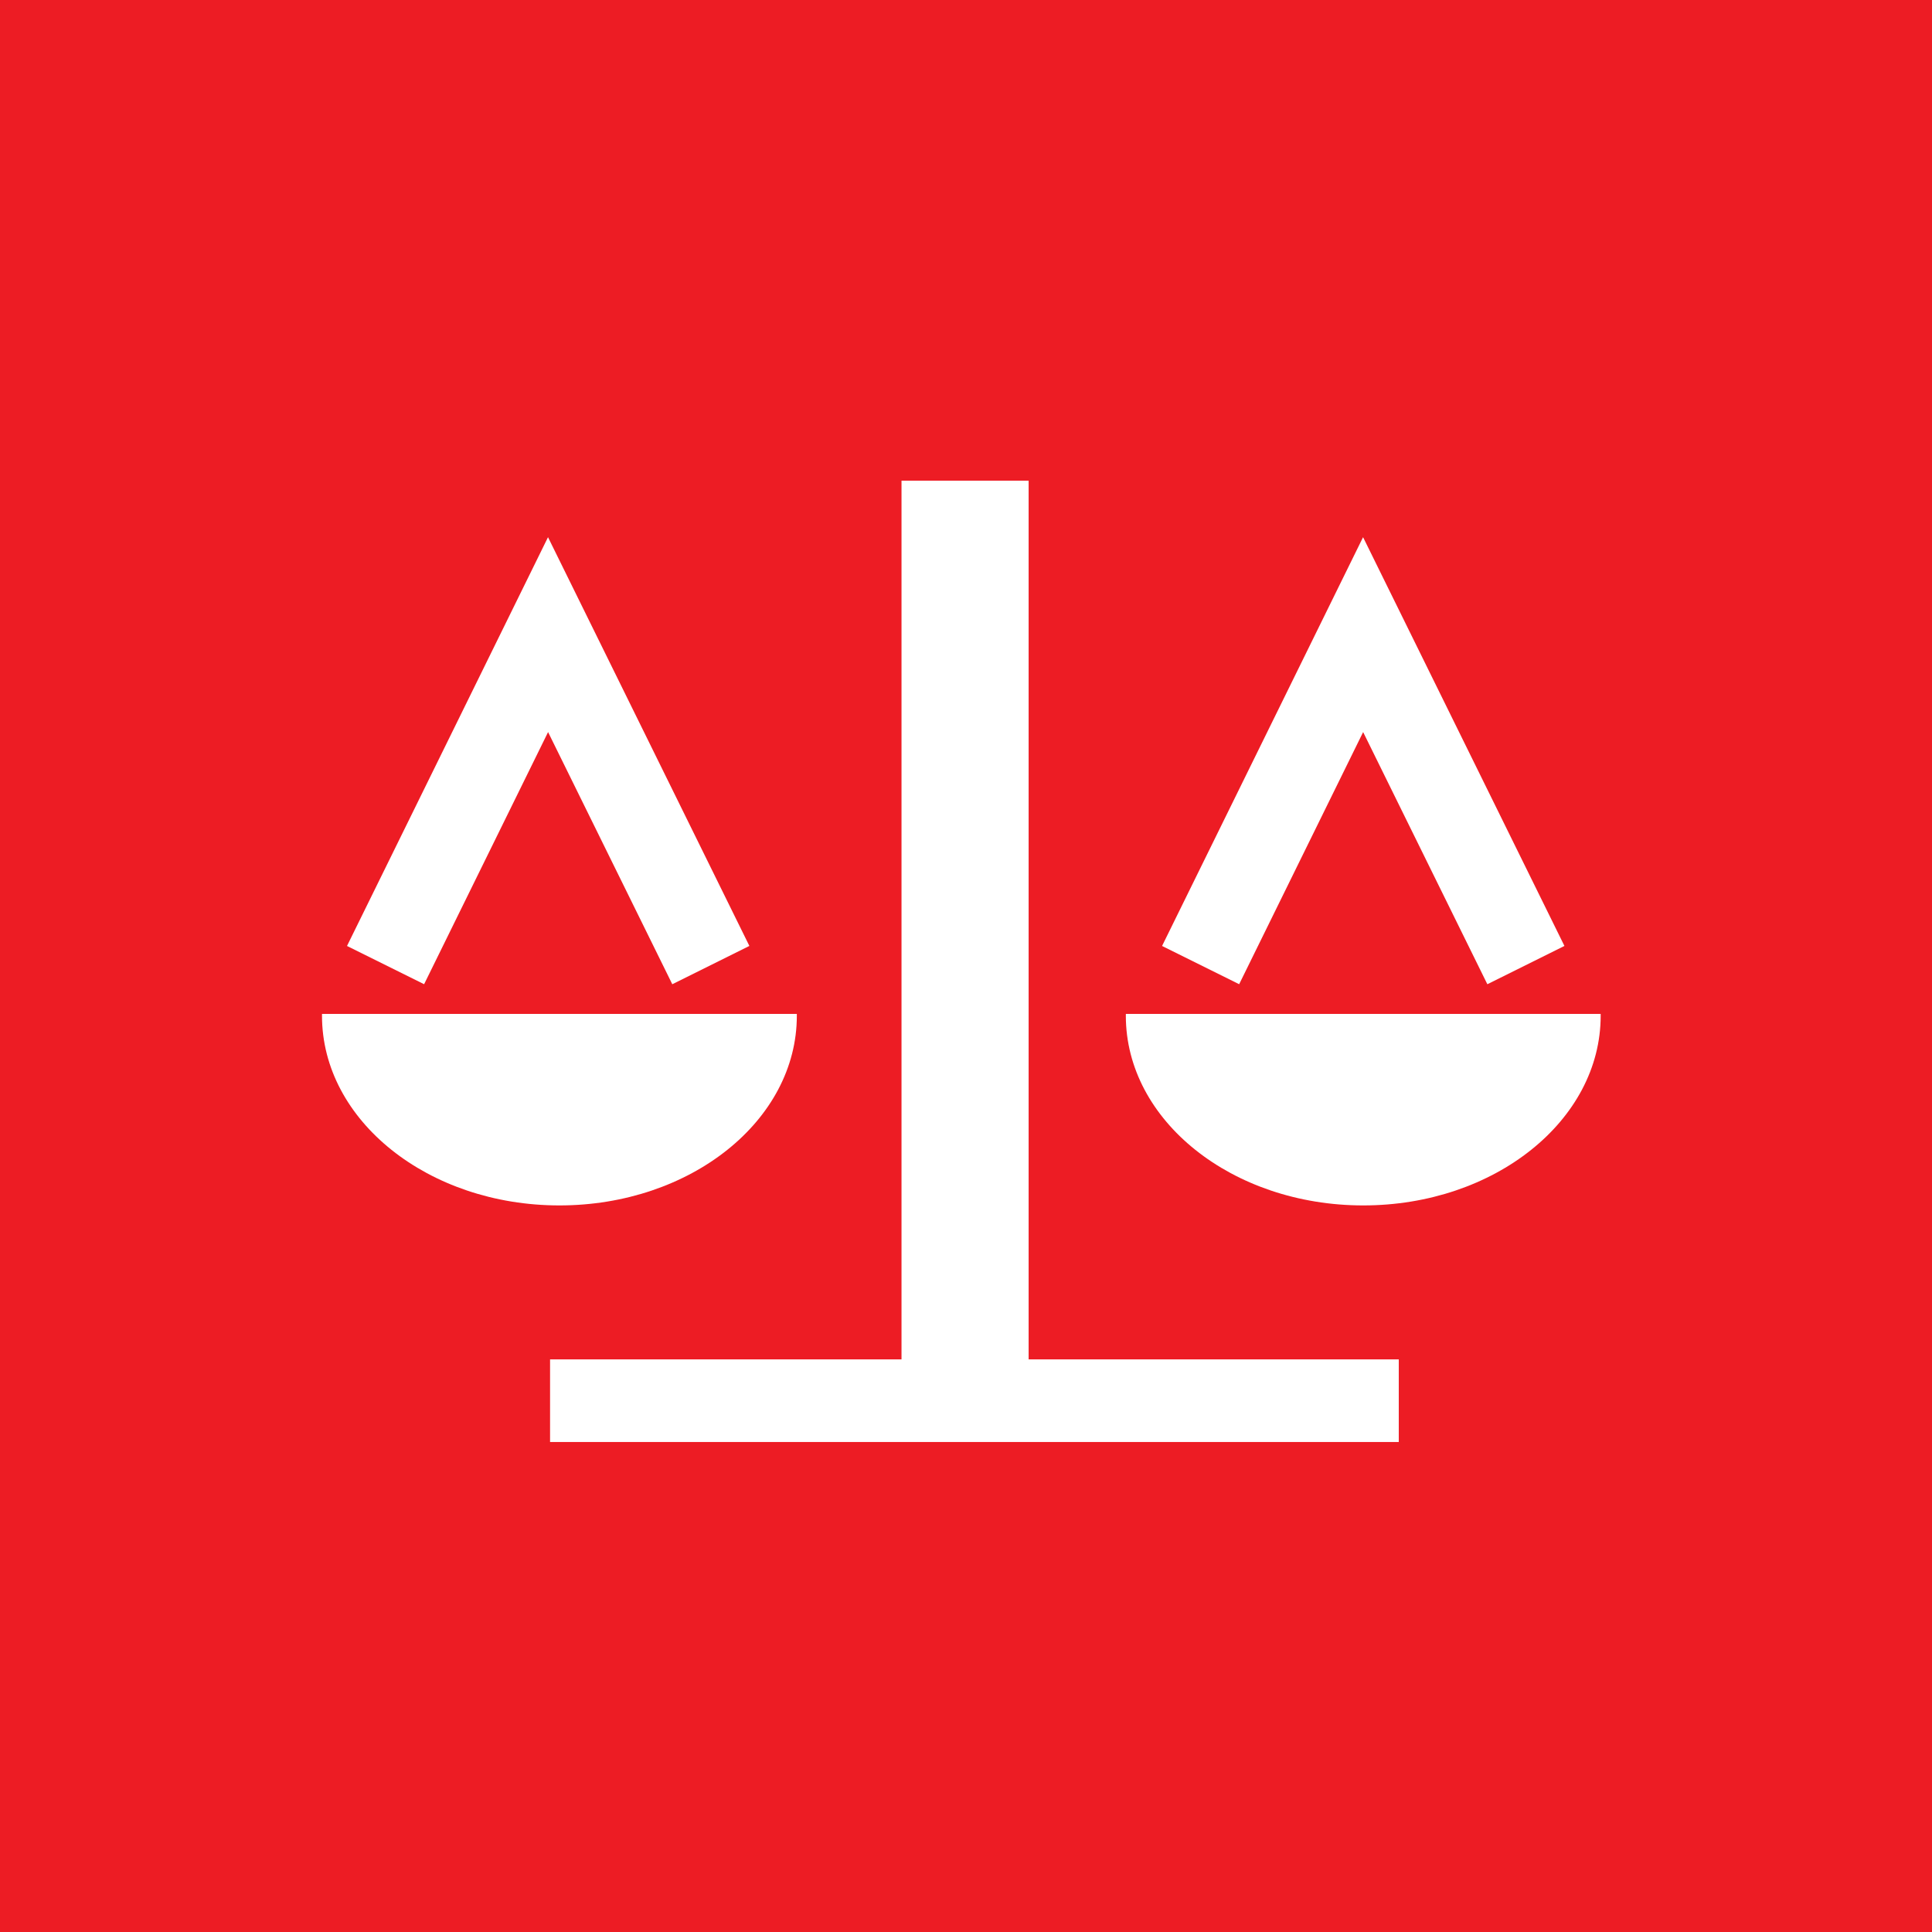
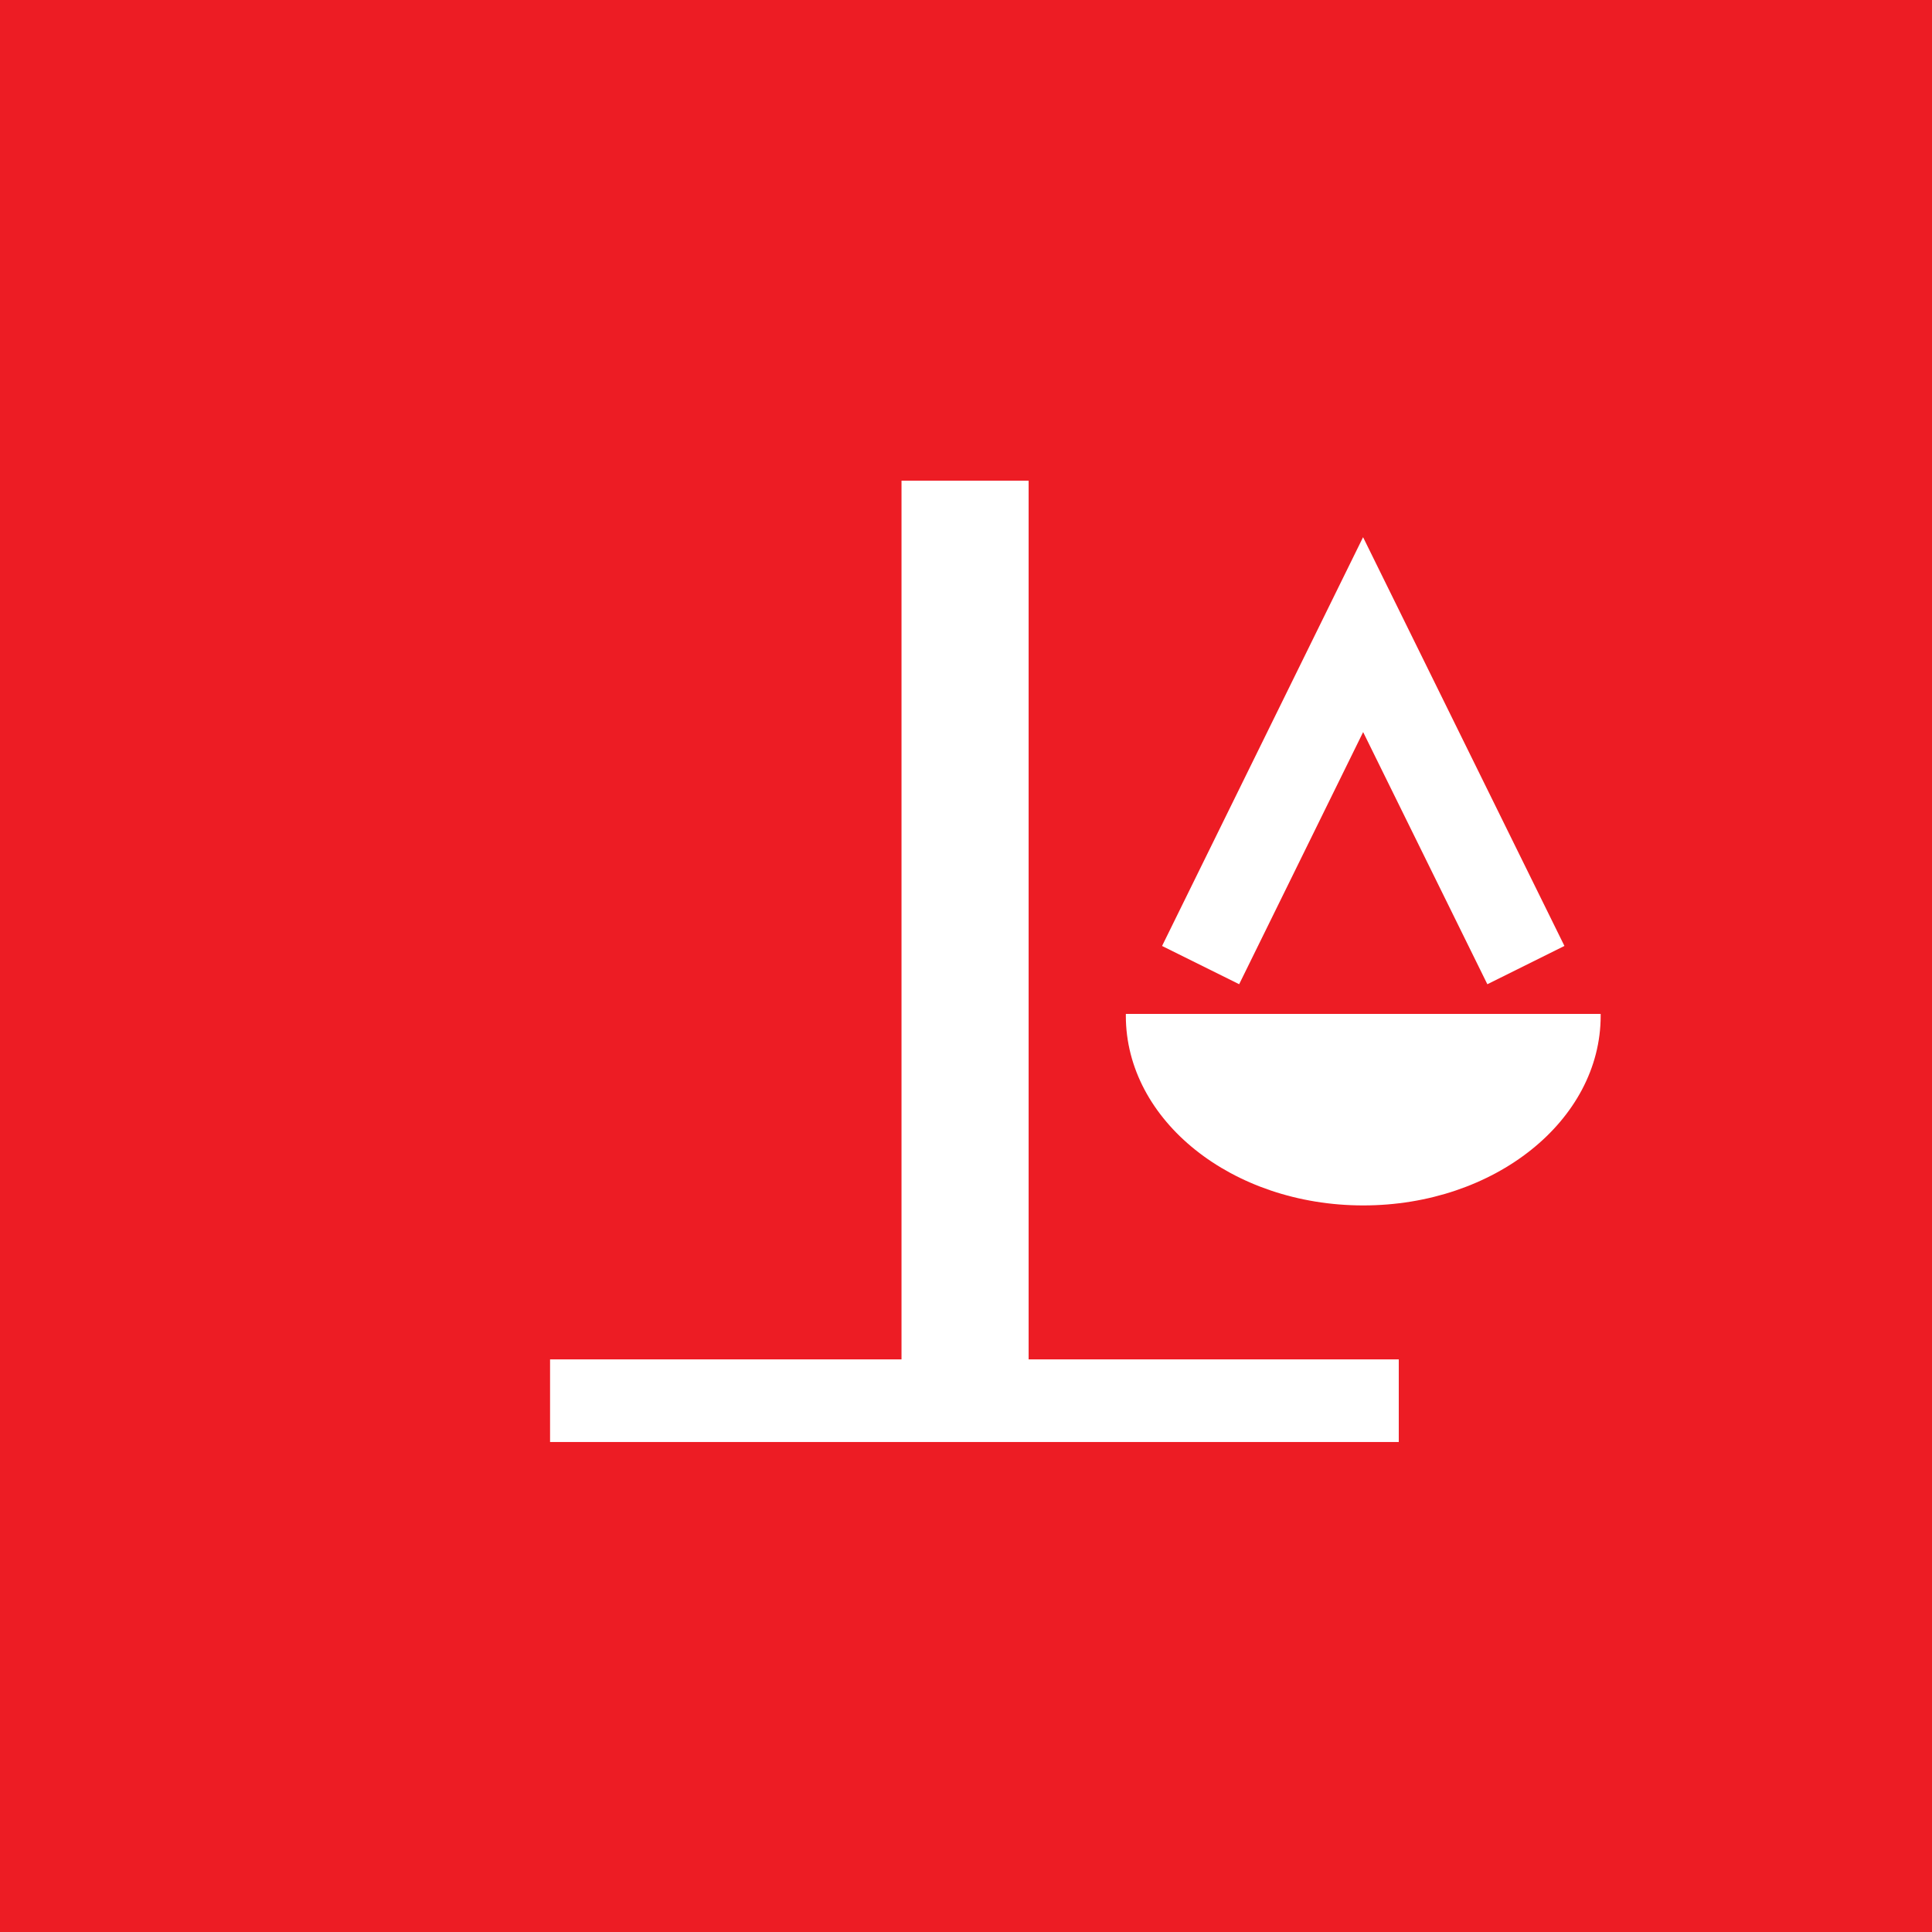
<svg xmlns="http://www.w3.org/2000/svg" width="414" height="414" viewBox="0 0 414 414" fill="none">
  <rect width="414" height="414" fill="#ED1C24" />
  <path d="M220.421 291.297H299.737V309H117.871V291.297H193.181V103H220.421V291.297Z" fill="white" />
-   <path d="M170.749 217.668C170.749 240.111 147.971 258.305 119.874 258.305C91.777 258.305 69 240.111 69 217.668C69 217.534 69.001 217.4 69.003 217.266H170.745C170.747 217.4 170.749 217.534 170.749 217.668Z" fill="white" />
  <path d="M343 217.668C343 240.111 320.223 258.305 292.126 258.305C264.029 258.305 241.251 240.111 241.251 217.668C241.251 217.534 241.253 217.4 241.255 217.266H342.997C342.998 217.4 343 217.534 343 217.668Z" fill="white" />
-   <path d="M160.58 202.701L144.063 210.908L117.446 156.874L90.881 210.902L74.359 202.707L117.431 115.11L160.58 202.701Z" fill="white" />
  <path d="M335.235 202.701L318.718 210.908L292.101 156.874L265.536 210.902L249.014 202.707L292.086 115.11L335.235 202.701Z" fill="white" />
</svg>